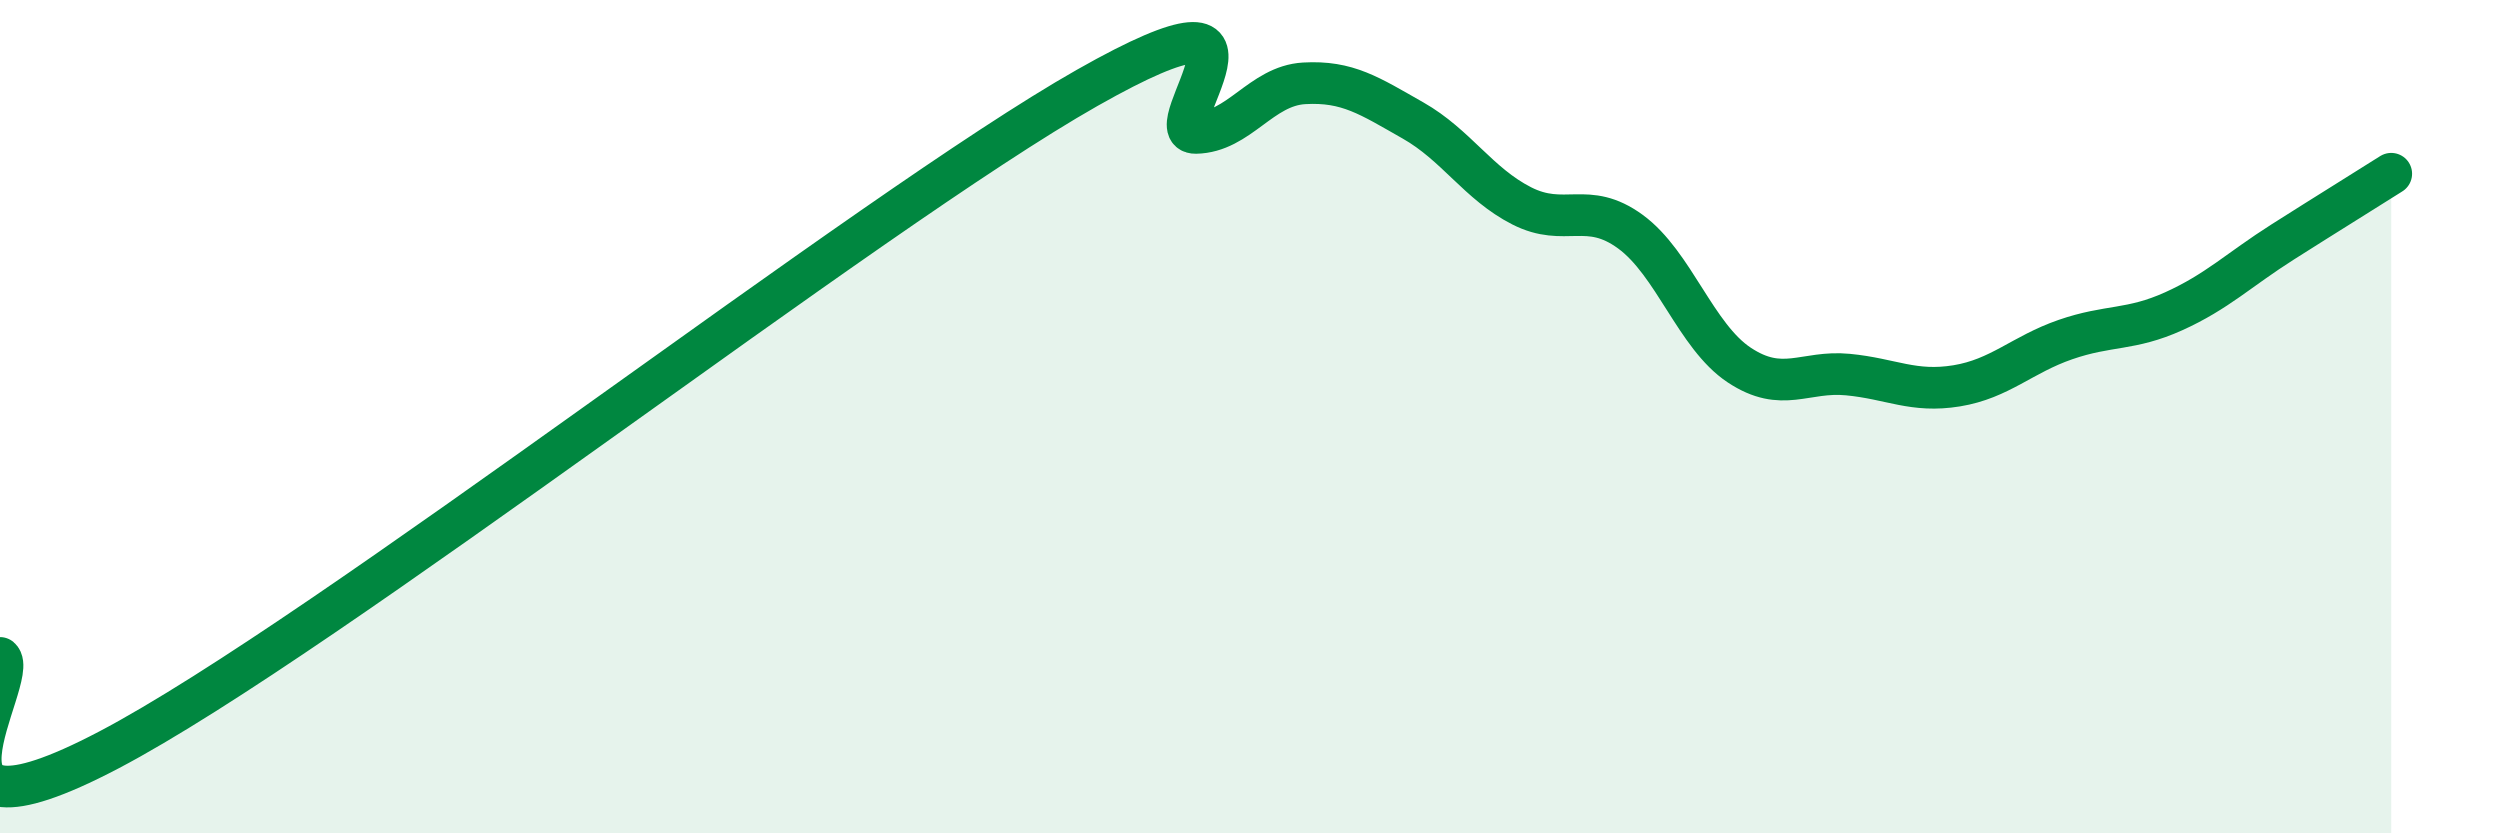
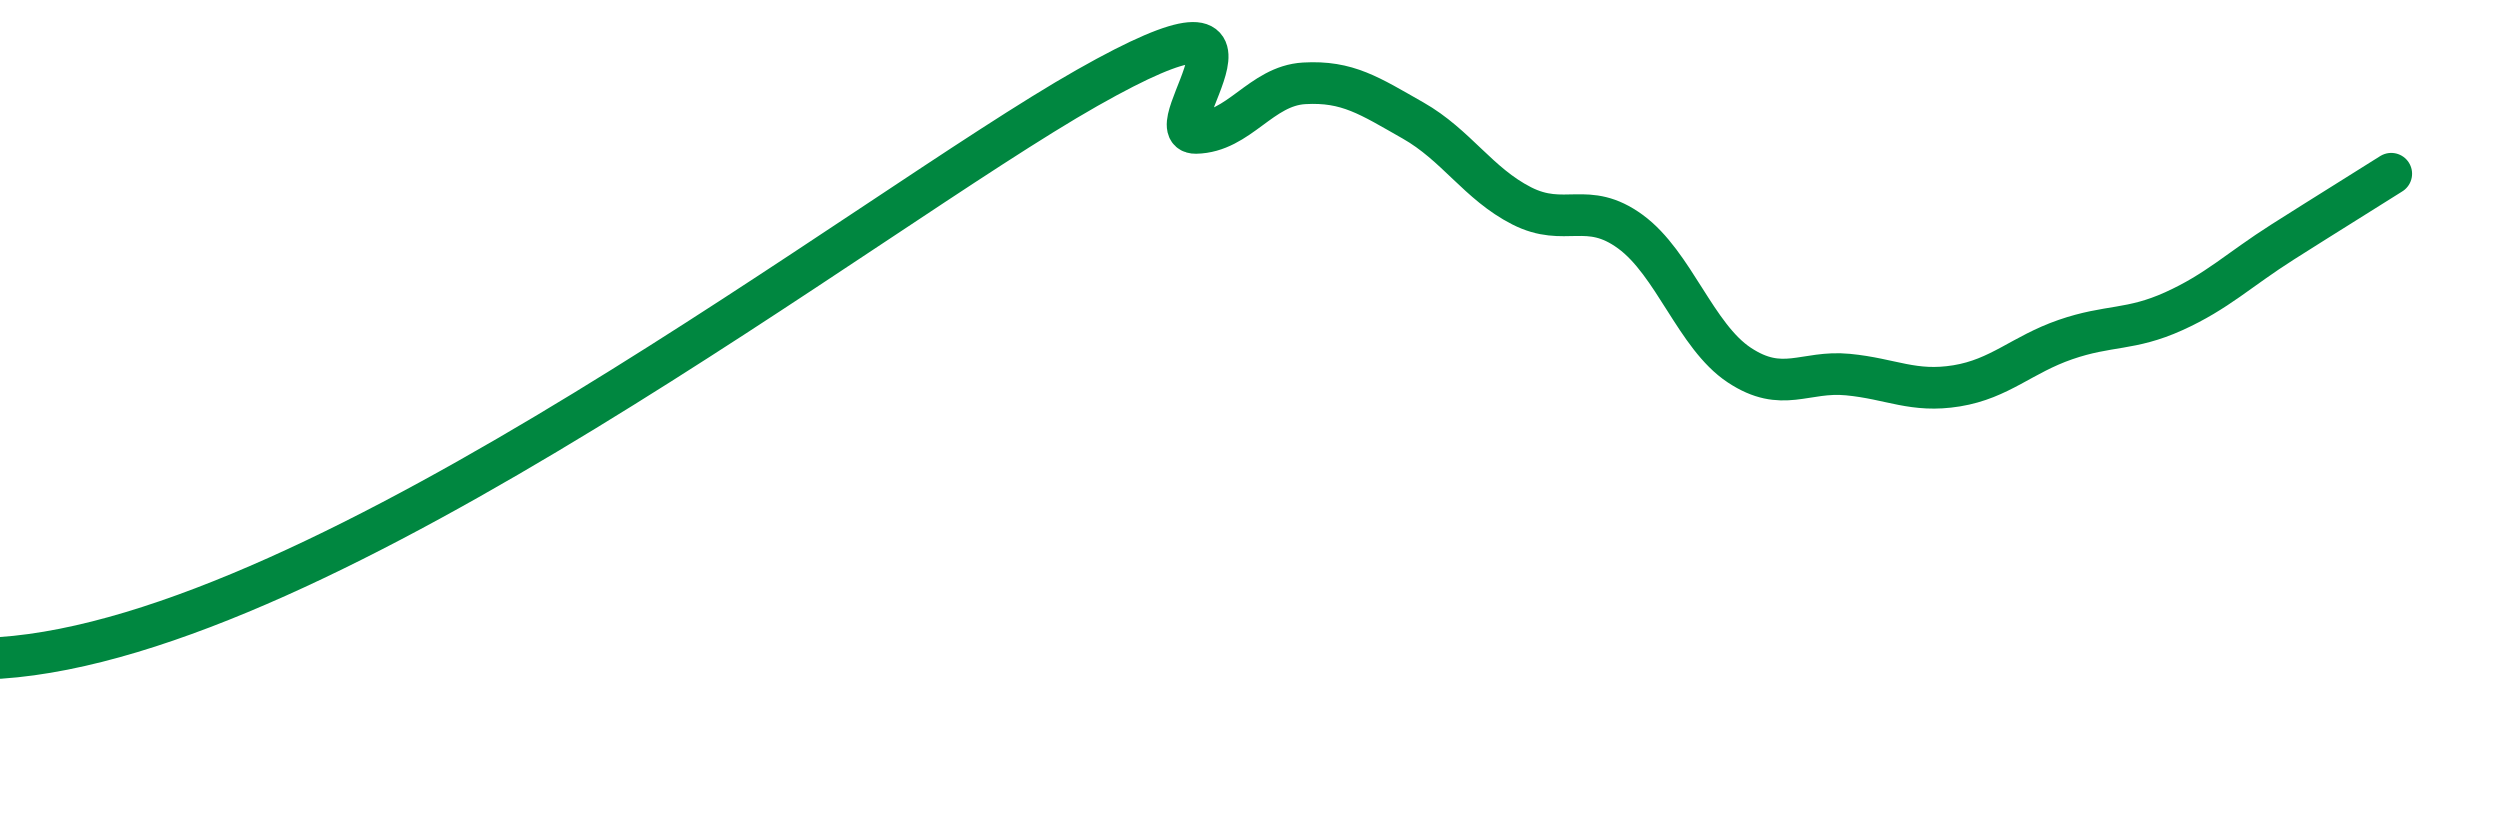
<svg xmlns="http://www.w3.org/2000/svg" width="60" height="20" viewBox="0 0 60 20">
-   <path d="M 0,15.79 C 0.52,16.23 -2.61,20.74 2.61,18 C 7.83,15.26 20.87,5.07 26.09,2.11 C 31.31,-0.85 27.66,3.21 28.7,3.19 C 29.74,3.17 30.26,2.06 31.3,2 C 32.34,1.94 32.87,2.3 33.91,2.89 C 34.95,3.48 35.48,4.41 36.52,4.94 C 37.56,5.47 38.09,4.8 39.13,5.56 C 40.17,6.32 40.7,8.07 41.74,8.76 C 42.78,9.45 43.31,8.89 44.35,8.99 C 45.39,9.09 45.92,9.43 46.96,9.26 C 48,9.09 48.53,8.51 49.57,8.15 C 50.61,7.79 51.13,7.94 52.17,7.47 C 53.21,7 53.74,6.47 54.78,5.81 C 55.82,5.15 56.87,4.5 57.39,4.17L57.39 20L0 20Z" fill="#008740" opacity="0.1" stroke-linecap="round" stroke-linejoin="round" />
-   <path d="M 0,15.79 C 0.52,16.23 -2.61,20.74 2.61,18 C 7.83,15.26 20.87,5.07 26.09,2.11 C 31.31,-0.85 27.66,3.21 28.7,3.19 C 29.74,3.17 30.26,2.06 31.3,2 C 32.34,1.94 32.87,2.3 33.91,2.89 C 34.95,3.48 35.48,4.41 36.52,4.94 C 37.56,5.47 38.09,4.8 39.13,5.56 C 40.17,6.32 40.7,8.07 41.74,8.76 C 42.78,9.45 43.31,8.89 44.35,8.99 C 45.39,9.09 45.92,9.43 46.96,9.26 C 48,9.09 48.53,8.51 49.57,8.15 C 50.61,7.79 51.13,7.94 52.17,7.47 C 53.21,7 53.74,6.47 54.78,5.81 C 55.82,5.15 56.87,4.5 57.39,4.17" stroke="#008740" stroke-width="1" fill="none" stroke-linecap="round" stroke-linejoin="round" />
+   <path d="M 0,15.79 C 7.83,15.26 20.87,5.07 26.09,2.11 C 31.31,-0.85 27.66,3.21 28.7,3.19 C 29.74,3.17 30.26,2.06 31.3,2 C 32.34,1.94 32.87,2.3 33.91,2.89 C 34.95,3.48 35.48,4.41 36.52,4.94 C 37.56,5.47 38.09,4.8 39.13,5.56 C 40.17,6.32 40.7,8.07 41.74,8.76 C 42.78,9.45 43.31,8.89 44.35,8.99 C 45.39,9.09 45.92,9.43 46.96,9.26 C 48,9.09 48.53,8.51 49.57,8.15 C 50.61,7.79 51.13,7.94 52.17,7.47 C 53.21,7 53.74,6.47 54.78,5.81 C 55.82,5.15 56.87,4.5 57.39,4.17" stroke="#008740" stroke-width="1" fill="none" stroke-linecap="round" stroke-linejoin="round" />
</svg>